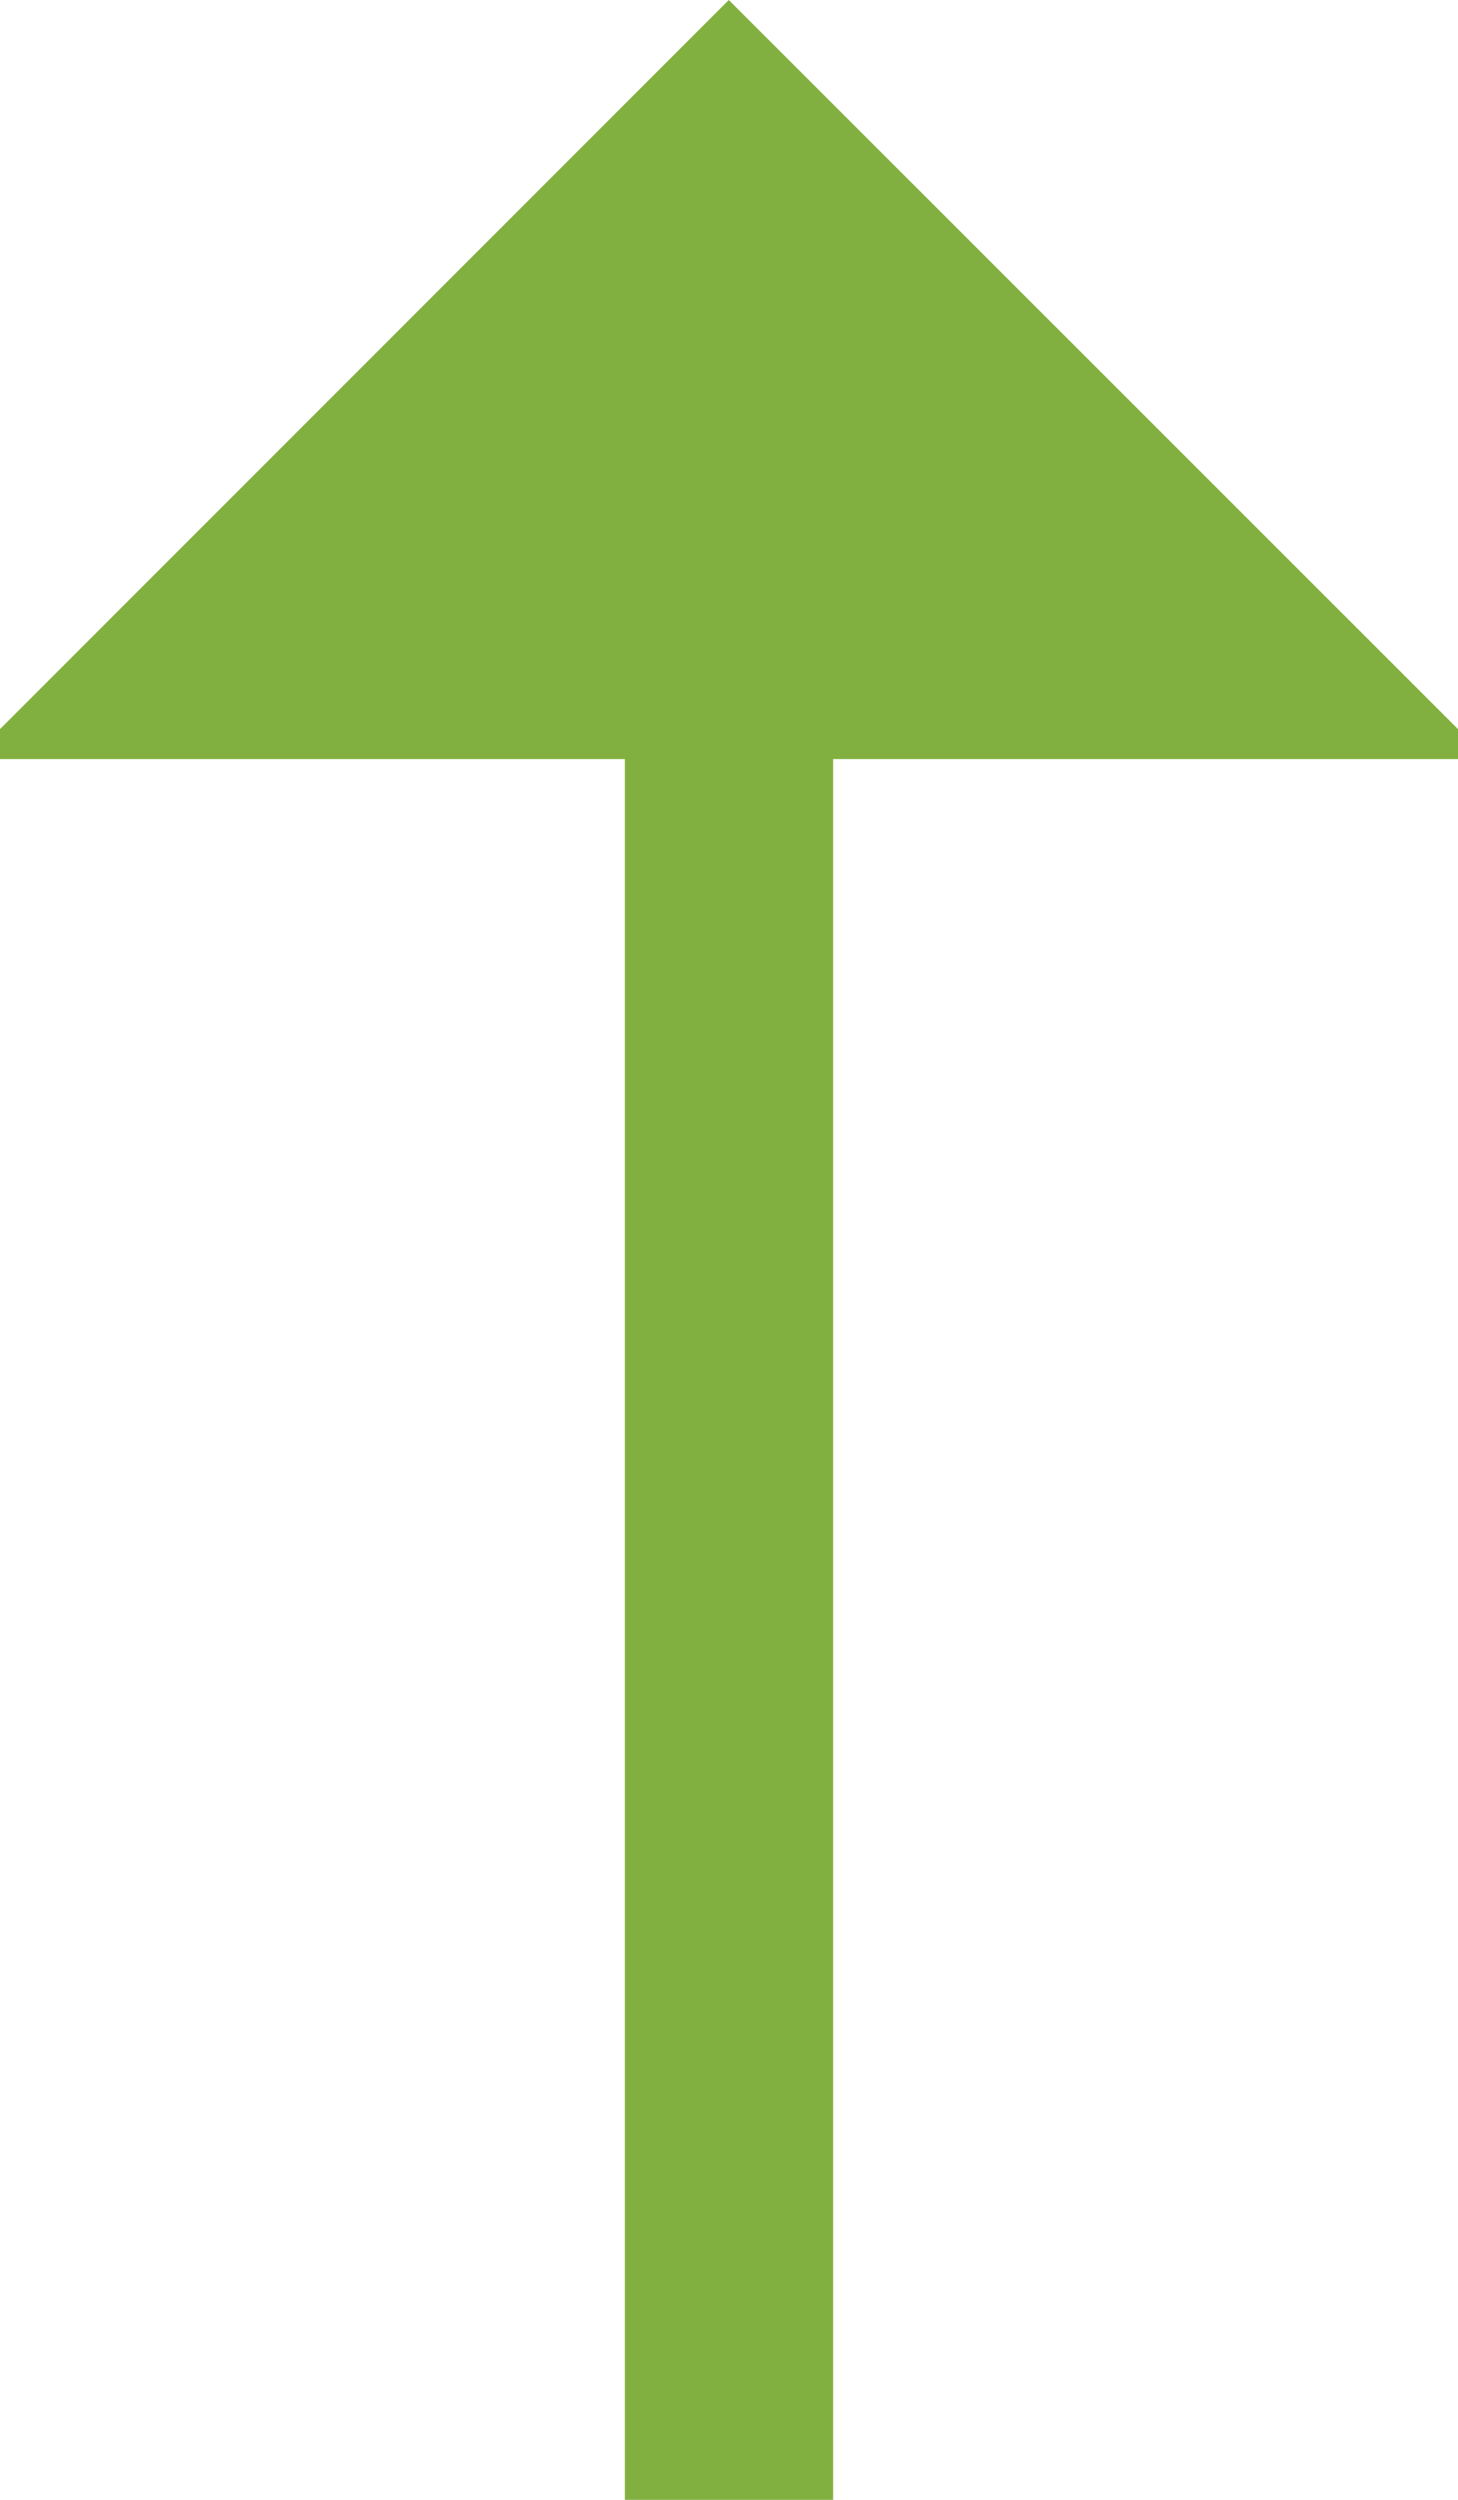
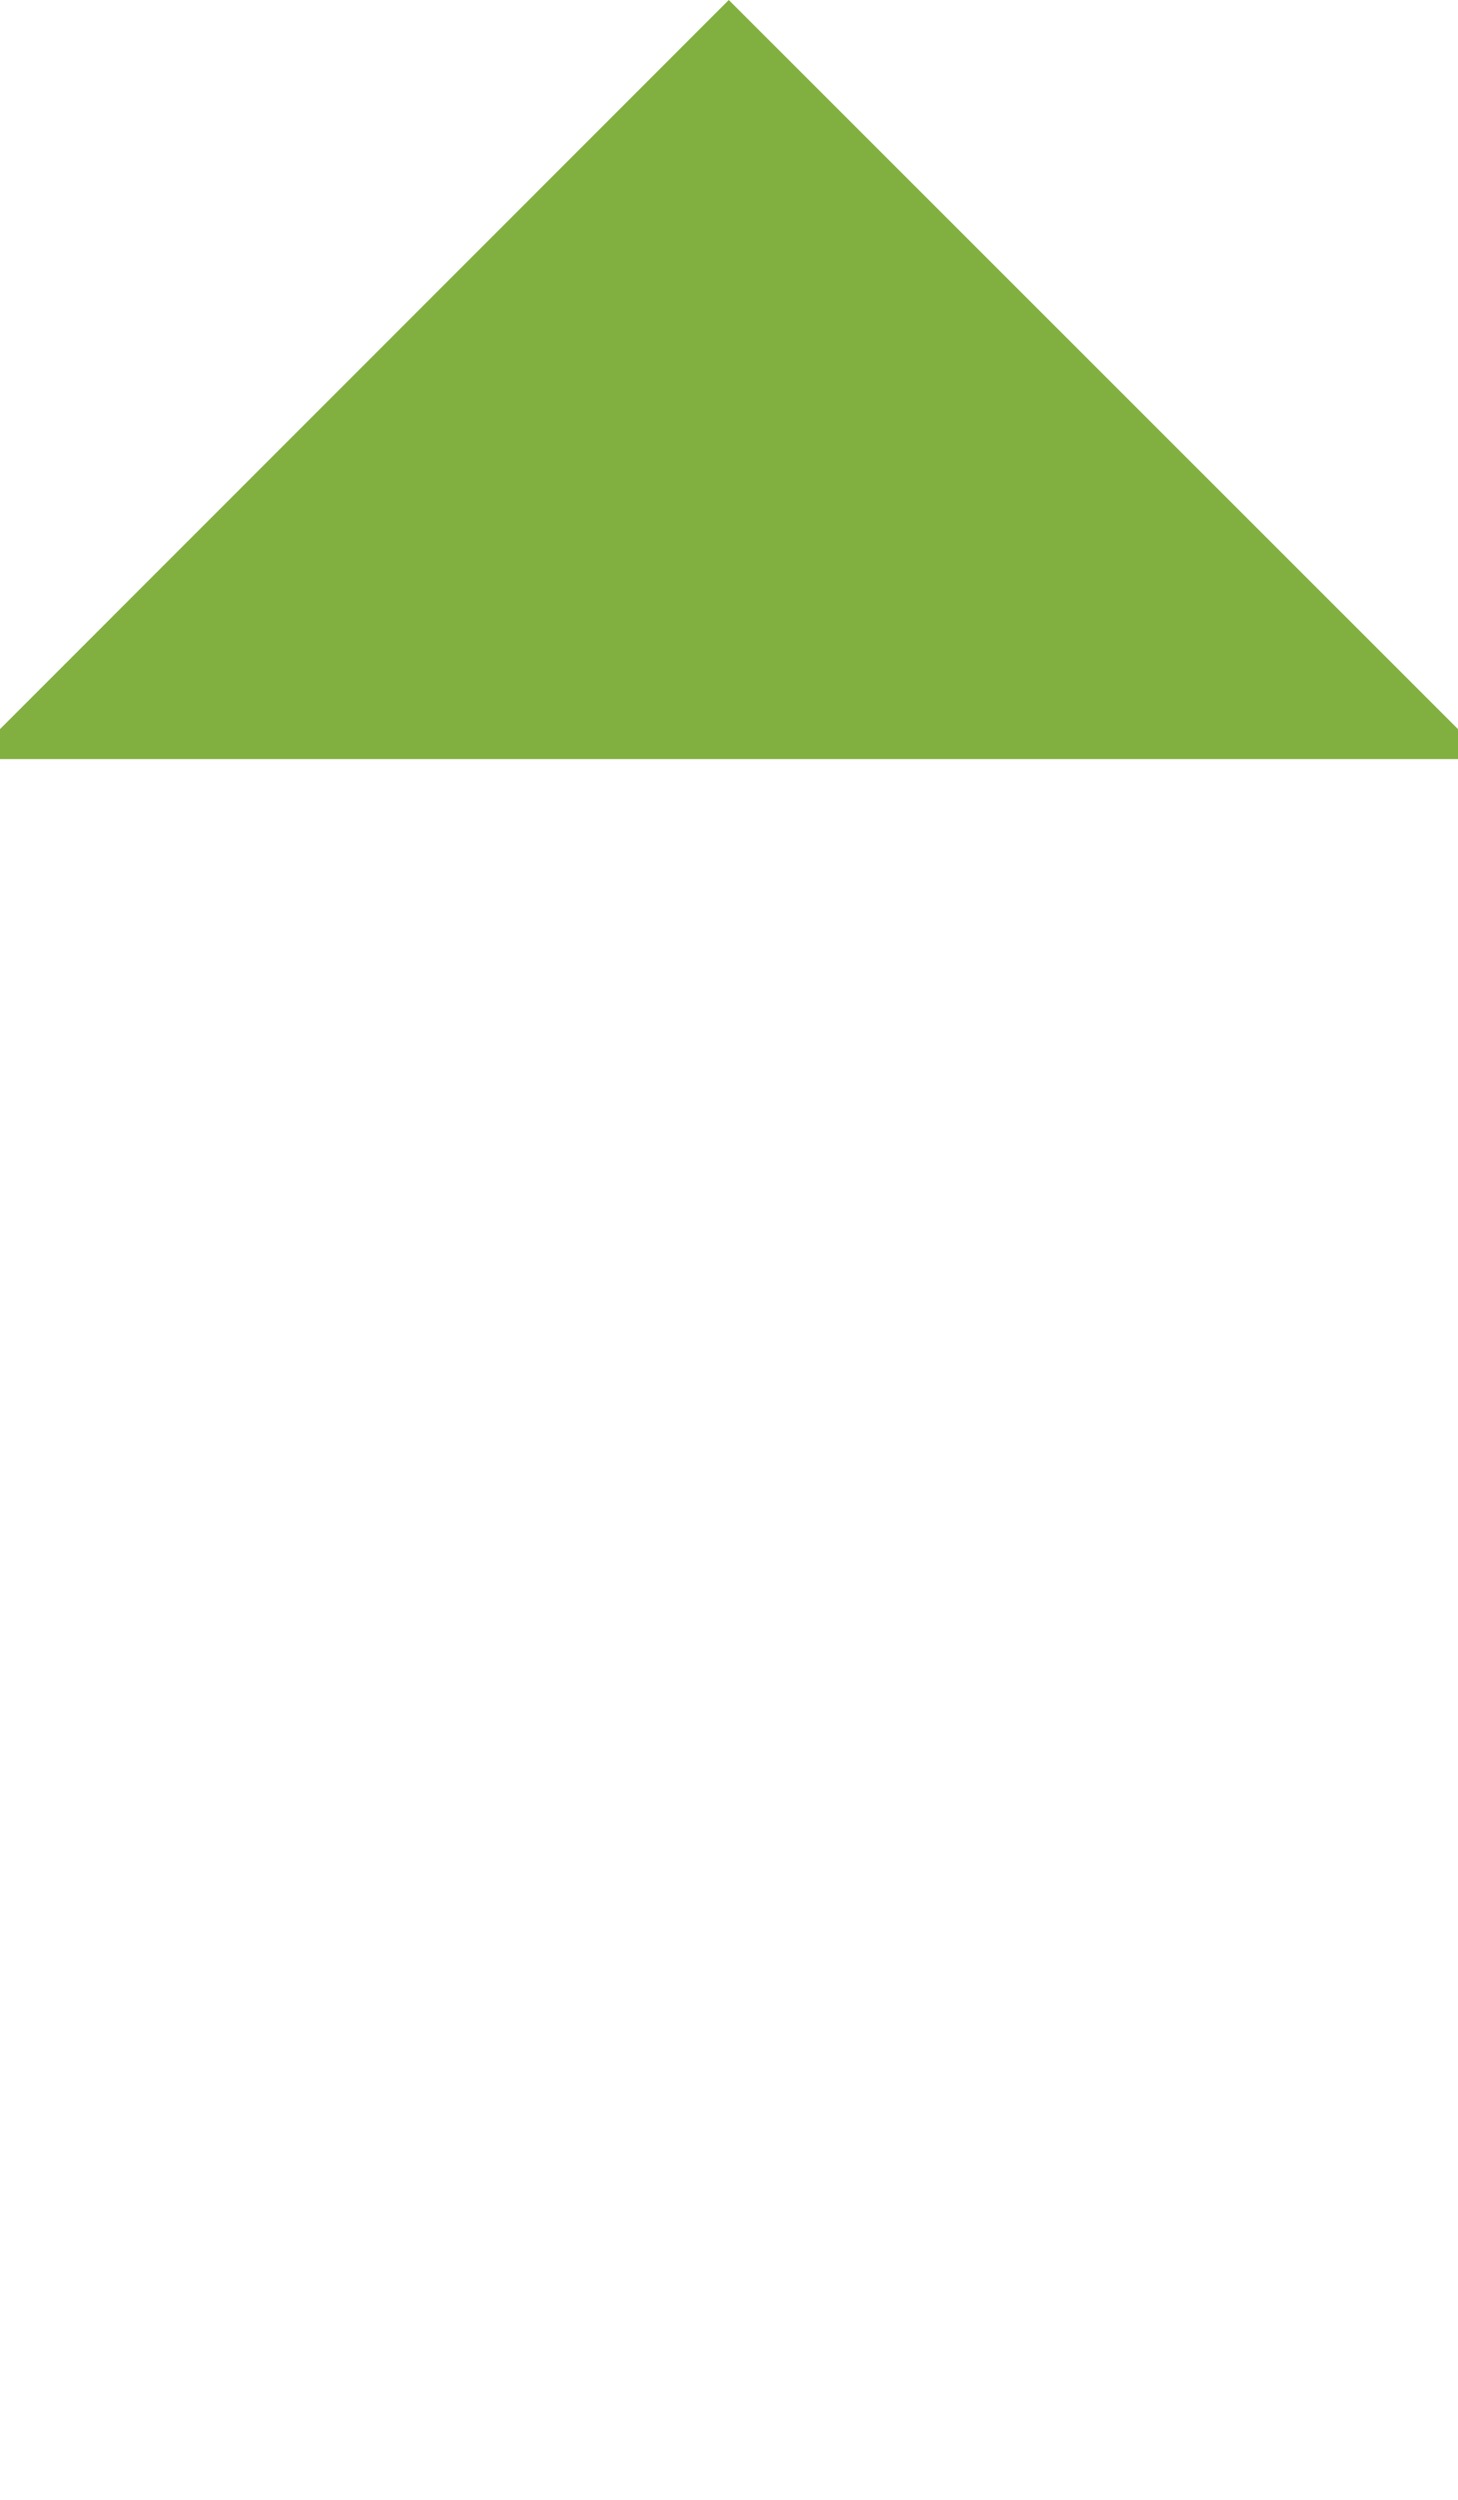
<svg xmlns="http://www.w3.org/2000/svg" id="Untitled-Page%201" viewBox="0 0 7 12" style="background-color:#ffffff00" version="1.1" xml:space="preserve" x="0px" y="0px" width="7px" height="12px">
  <g id="Layer%201">
-     <path d="M 3.5 3.155 L 3.5 12 L 3.5 12 " stroke="#82b040" stroke-width="1" fill="none" />
    <path d="M 7.144 3.644 L -0.144 3.644 L 3.499 0 L 7.144 3.644 Z" fill="#82b040" />
  </g>
</svg>